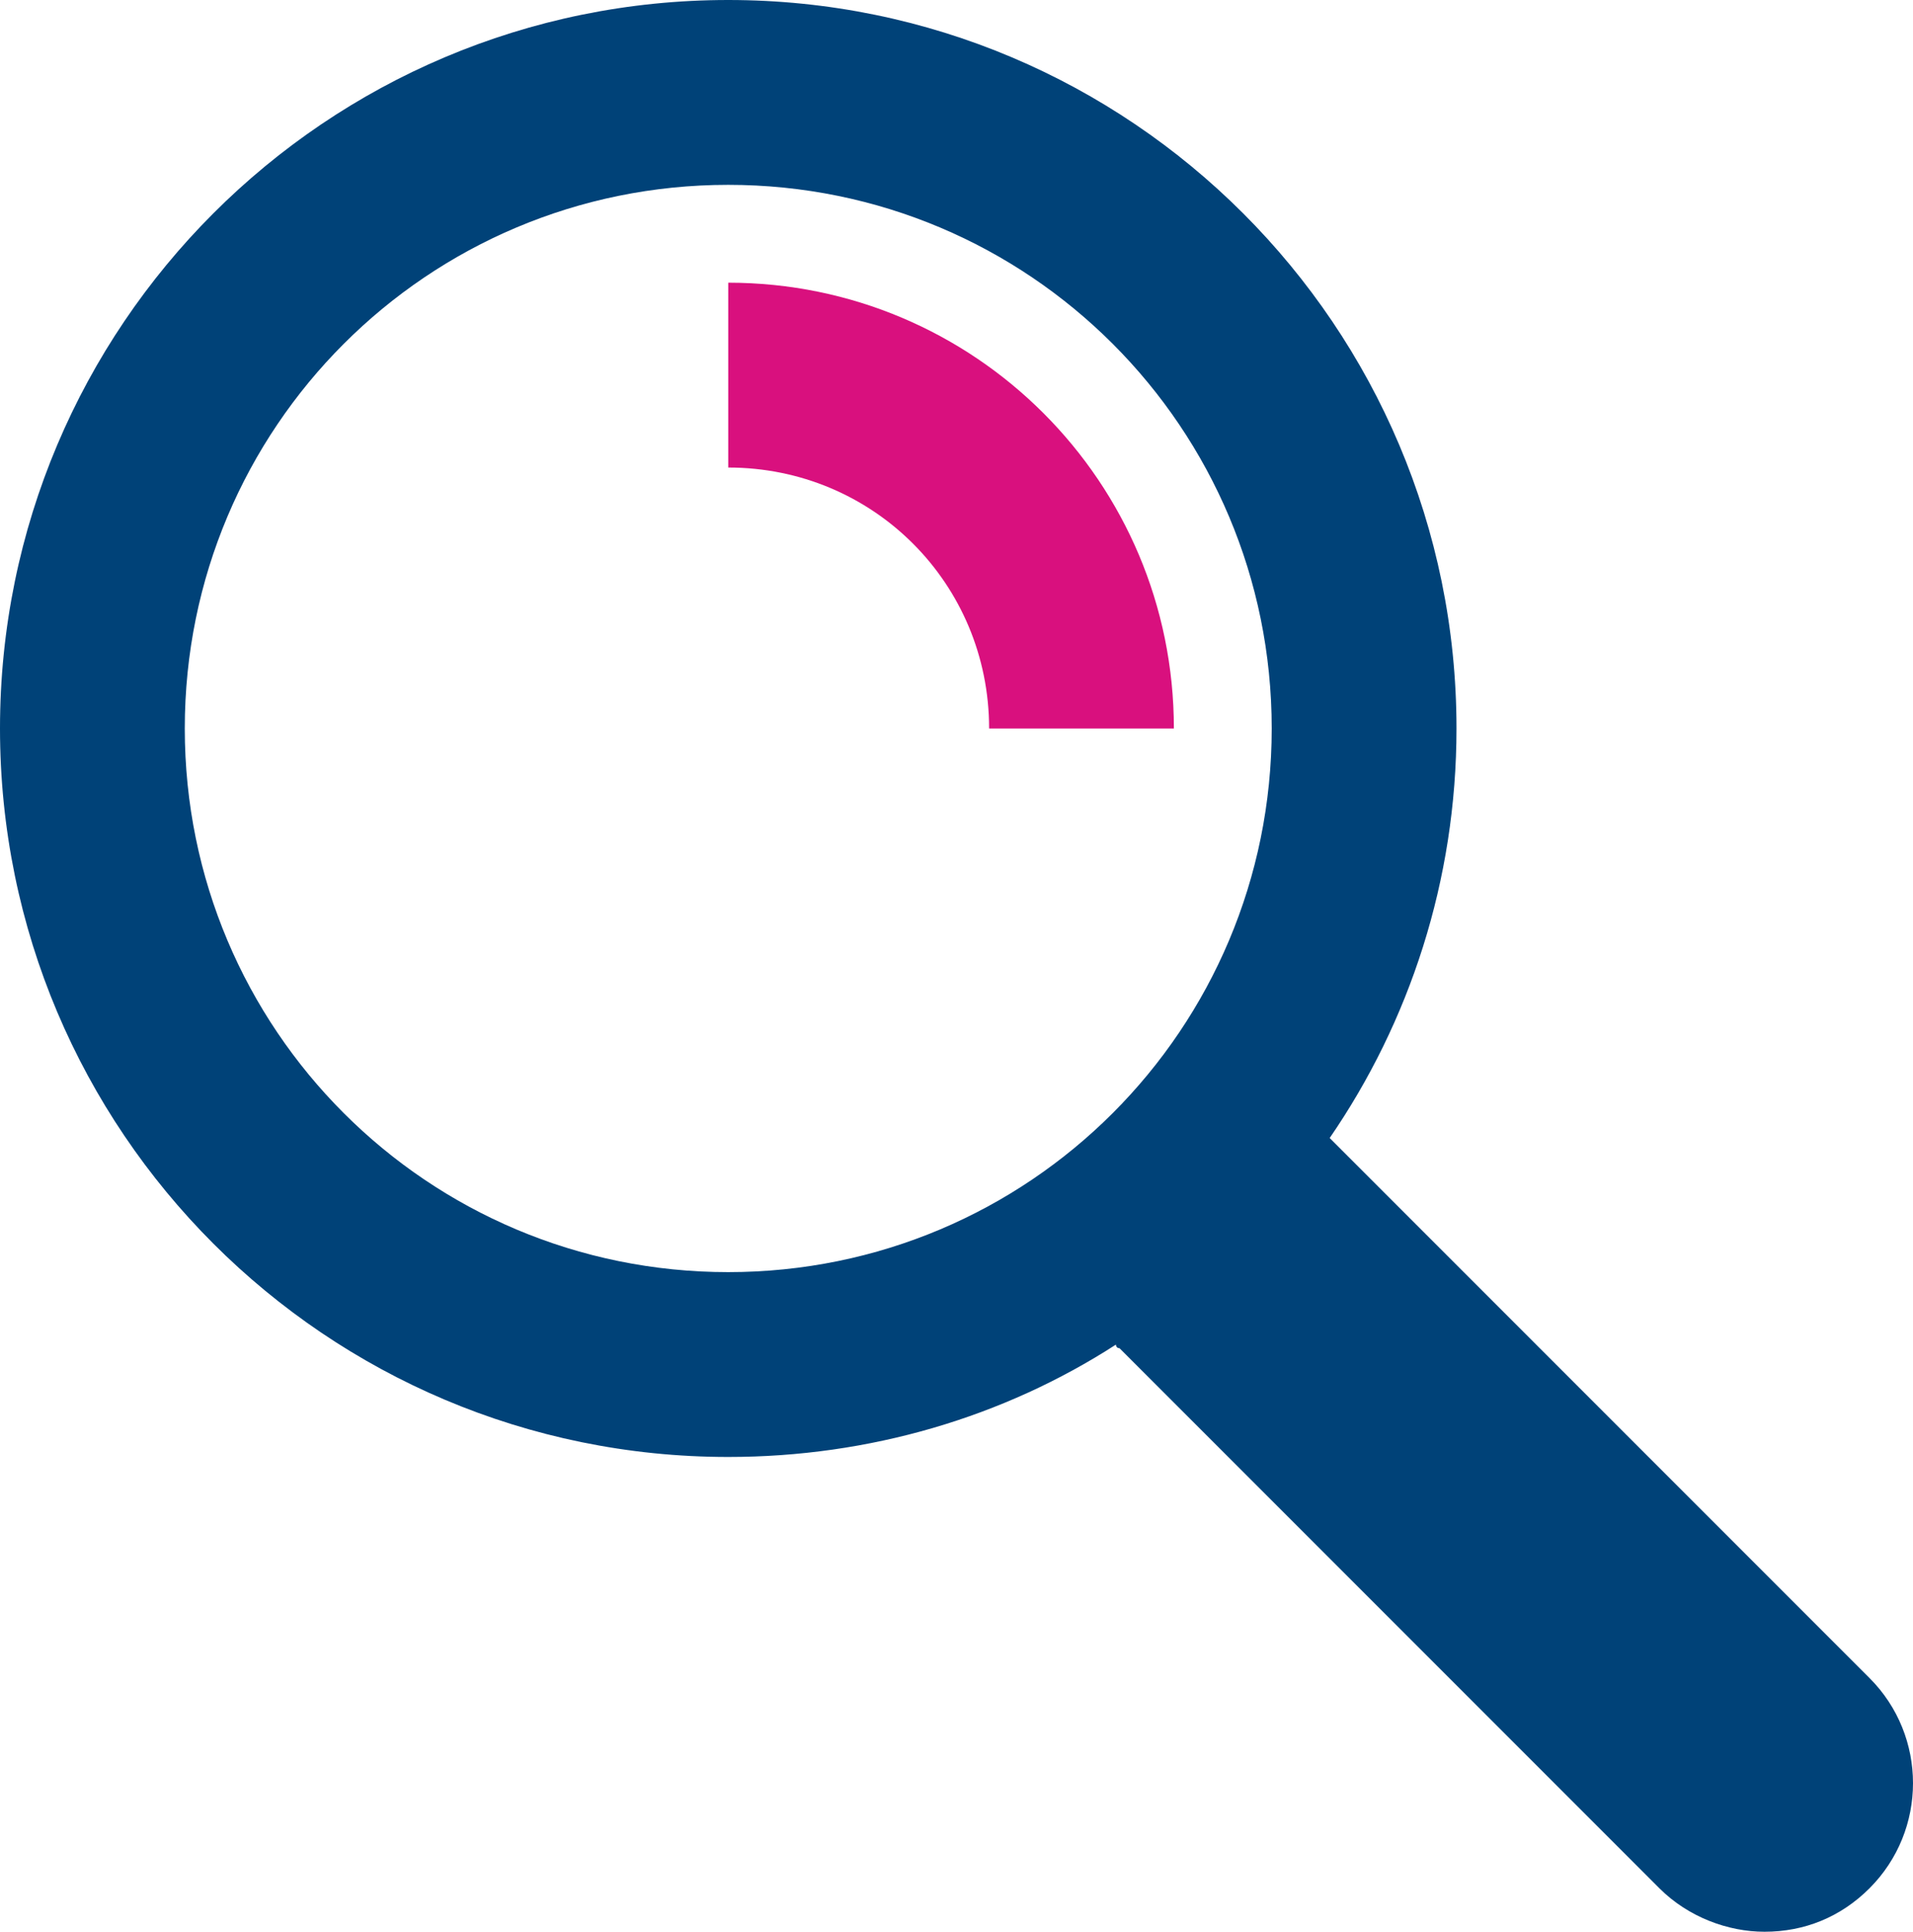
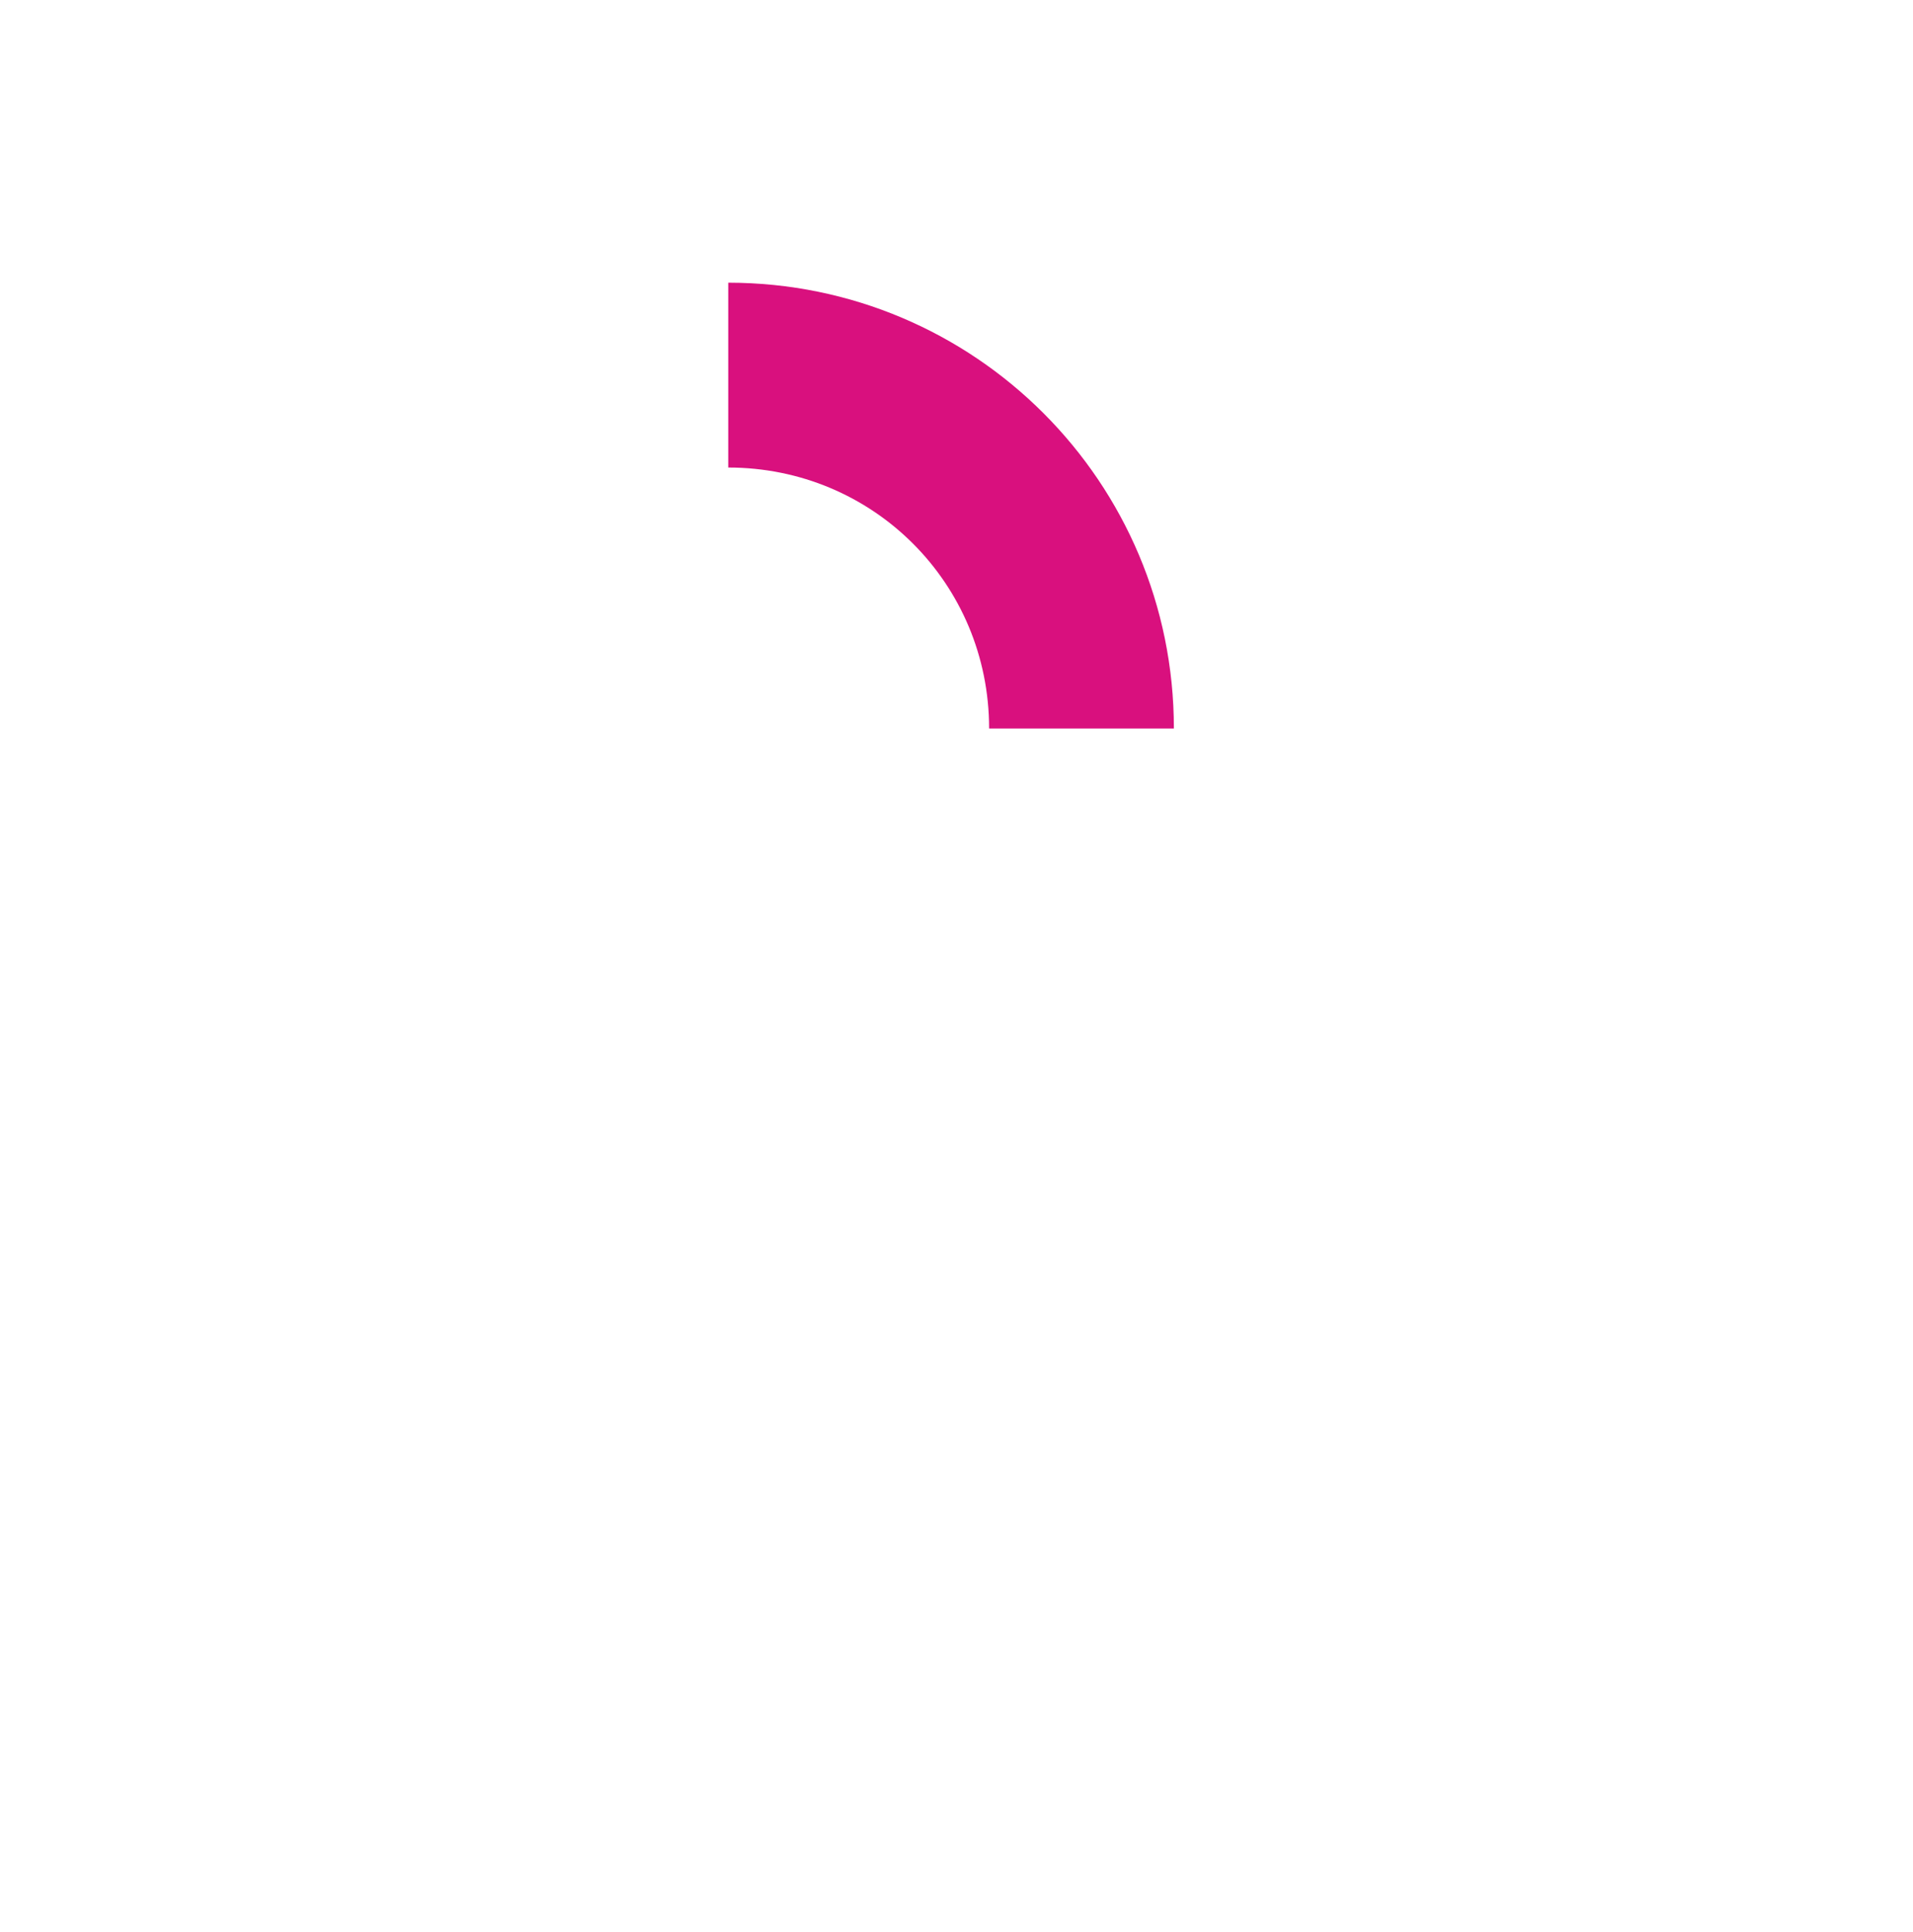
<svg xmlns="http://www.w3.org/2000/svg" version="1.1" id="Layer_1" x="0px" y="0px" viewBox="0 0 52.8 53.3" style="enable-background:new 0 0 52.8 53.3;" xml:space="preserve">
  <style type="text/css">
	.st0{fill:#004278;}
	.st1{fill:#D9107E;}
</style>
  <g>
    <path class="st1" d="M20.1,7.8v5.1c4,0,7.2,3.2,7.2,7.2h5.1C32.4,13.3,26.9,7.8,20.1,7.8z" />
-     <path class="st0" d="M51.6,46.3L36.7,31.4c2.2-3.2,3.5-7.1,3.5-11.3C40.2,9,31.2,0,20.1,0S0,9,0,20.1s9,20.1,20.1,20.1   c3.9,0,7.6-1.1,10.7-3.1c0,0,0,0.1,0.1,0.1l14.9,14.9c0.8,0.8,1.9,1.2,2.9,1.2c1.1,0,2.1-0.4,2.9-1.2   C53.2,50.5,53.2,47.9,51.6,46.3z M5.1,20.1c0-8.3,6.7-15,15-15s15,6.7,15,15s-6.7,15-15,15S5.1,28.4,5.1,20.1z" />
  </g>
</svg>